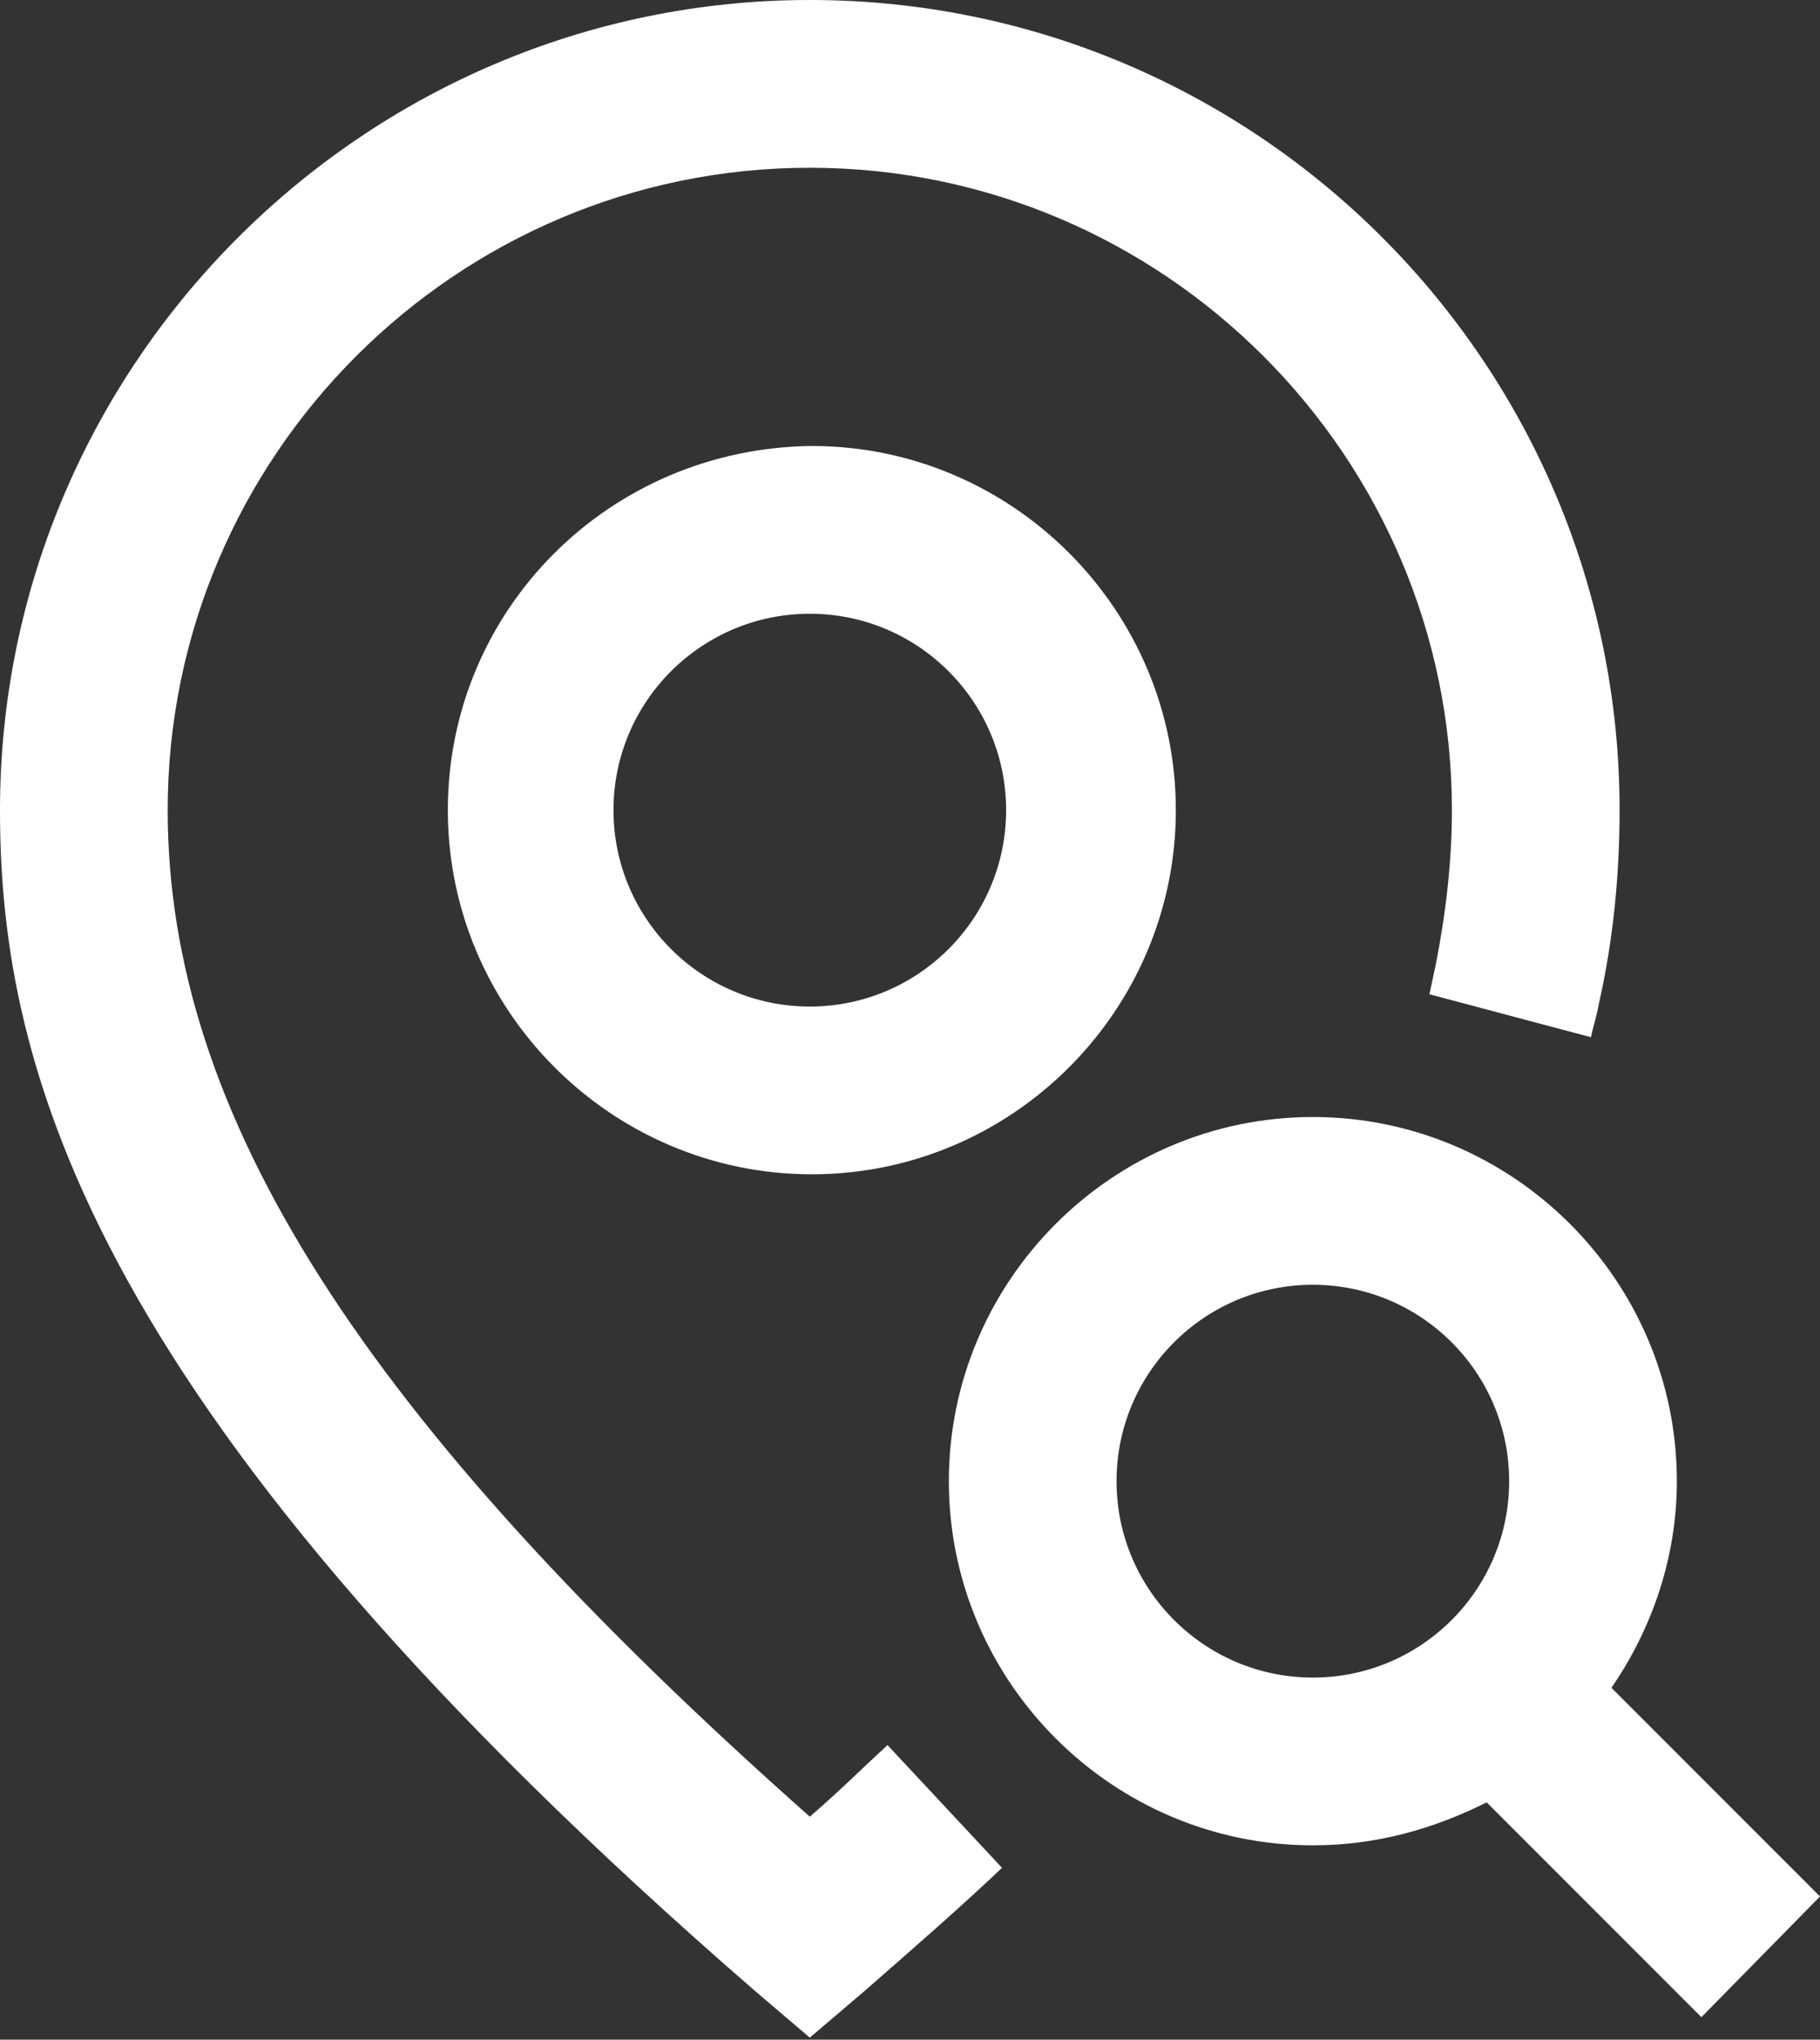
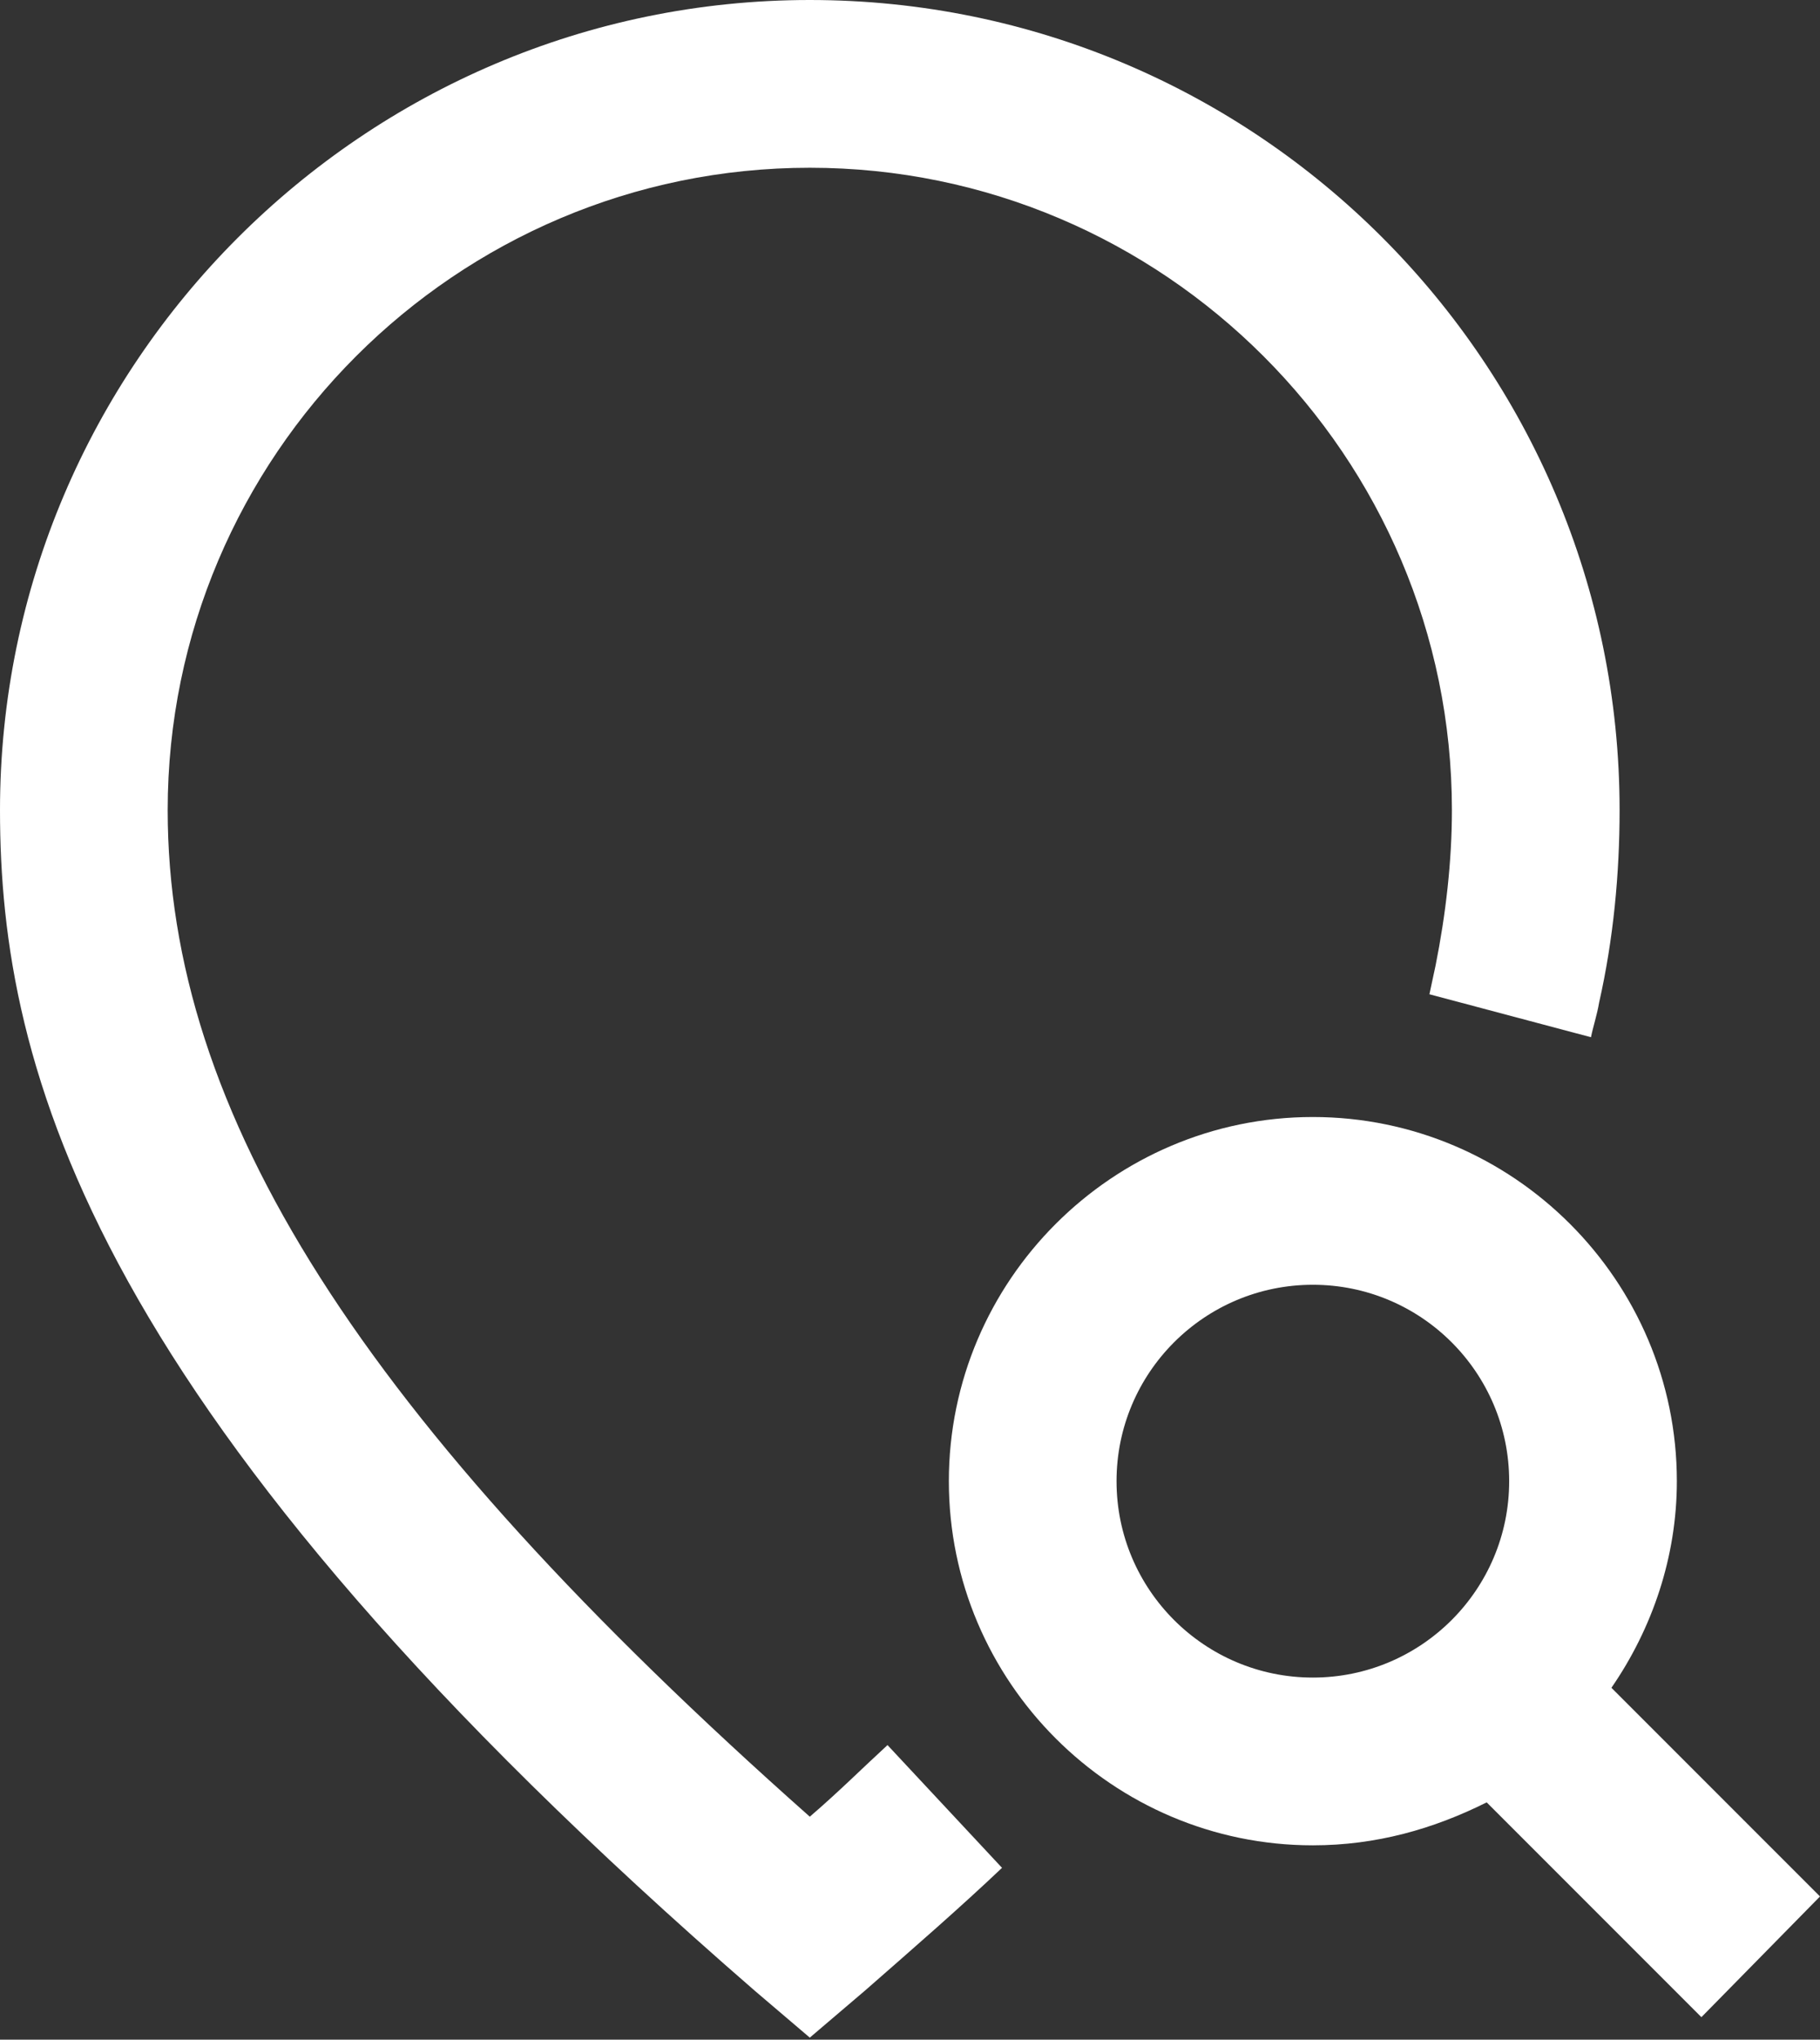
<svg xmlns="http://www.w3.org/2000/svg" version="1.1" id="Layer_1" x="0px" y="0px" viewBox="0 0 89 99.7" style="enable-background:new 0 0 89 99.7;" xml:space="preserve">
  <rect x="0" y="0" width="89" height="99.7" fill="#333333" stroke="none" />
  <g>
-     <path fill="#fff" d="M21.9,39.6c0,9.8,8,17.8,17.8,17.8c9.8,0,17.8-8,17.8-17.8c0-9.8-8-17.8-17.8-17.8C29.8,21.9,21.9,29.8,21.9,39.6z    M49.2,39.6c0,5.3-4.3,9.6-9.6,9.6s-9.6-4.3-9.6-9.6s4.3-9.6,9.6-9.6S49.2,34.3,49.2,39.6z" />
    <path fill="#fff" d="M39.6,88.8C17.6,69.3,8.2,54.4,8.2,39.6c0-17.3,14.1-31.4,31.4-31.4C56.9,8.2,71,22.3,71,39.6c0,2.5-0.3,5.1-0.8,7.6   c-0.1,0.5-0.2,0.9-0.3,1.4l7.9,2.1c0.1-0.5,0.3-1.1,0.4-1.7c0.7-3.1,1-6.3,1-9.4C79.2,17.8,61.5,0,39.6,0C17.8,0,0,17.8,0,39.6   c0,12.7,4.4,29.5,36.9,57.7l2.7,2.3l2.7-2.3c2.4-2.1,4.7-4.1,6.7-6l-5.6-6C42.2,86.4,41,87.6,39.6,88.8z" />
    <path fill="#fff" d="M89,92.7L78.8,82.5c2-2.9,3.2-6.4,3.2-10.1c0-9.8-8-17.8-17.8-17.8s-17.8,8-17.8,17.8s8,17.8,17.8,17.8   c3.1,0,5.9-0.8,8.5-2.1l10.5,10.5L89,92.7z M54.6,72.4c0-5.3,4.3-9.6,9.6-9.6c5.3,0,9.6,4.3,9.6,9.6S69.5,82,64.2,82   C58.9,82,54.6,77.7,54.6,72.4z" />
  </g>
</svg>